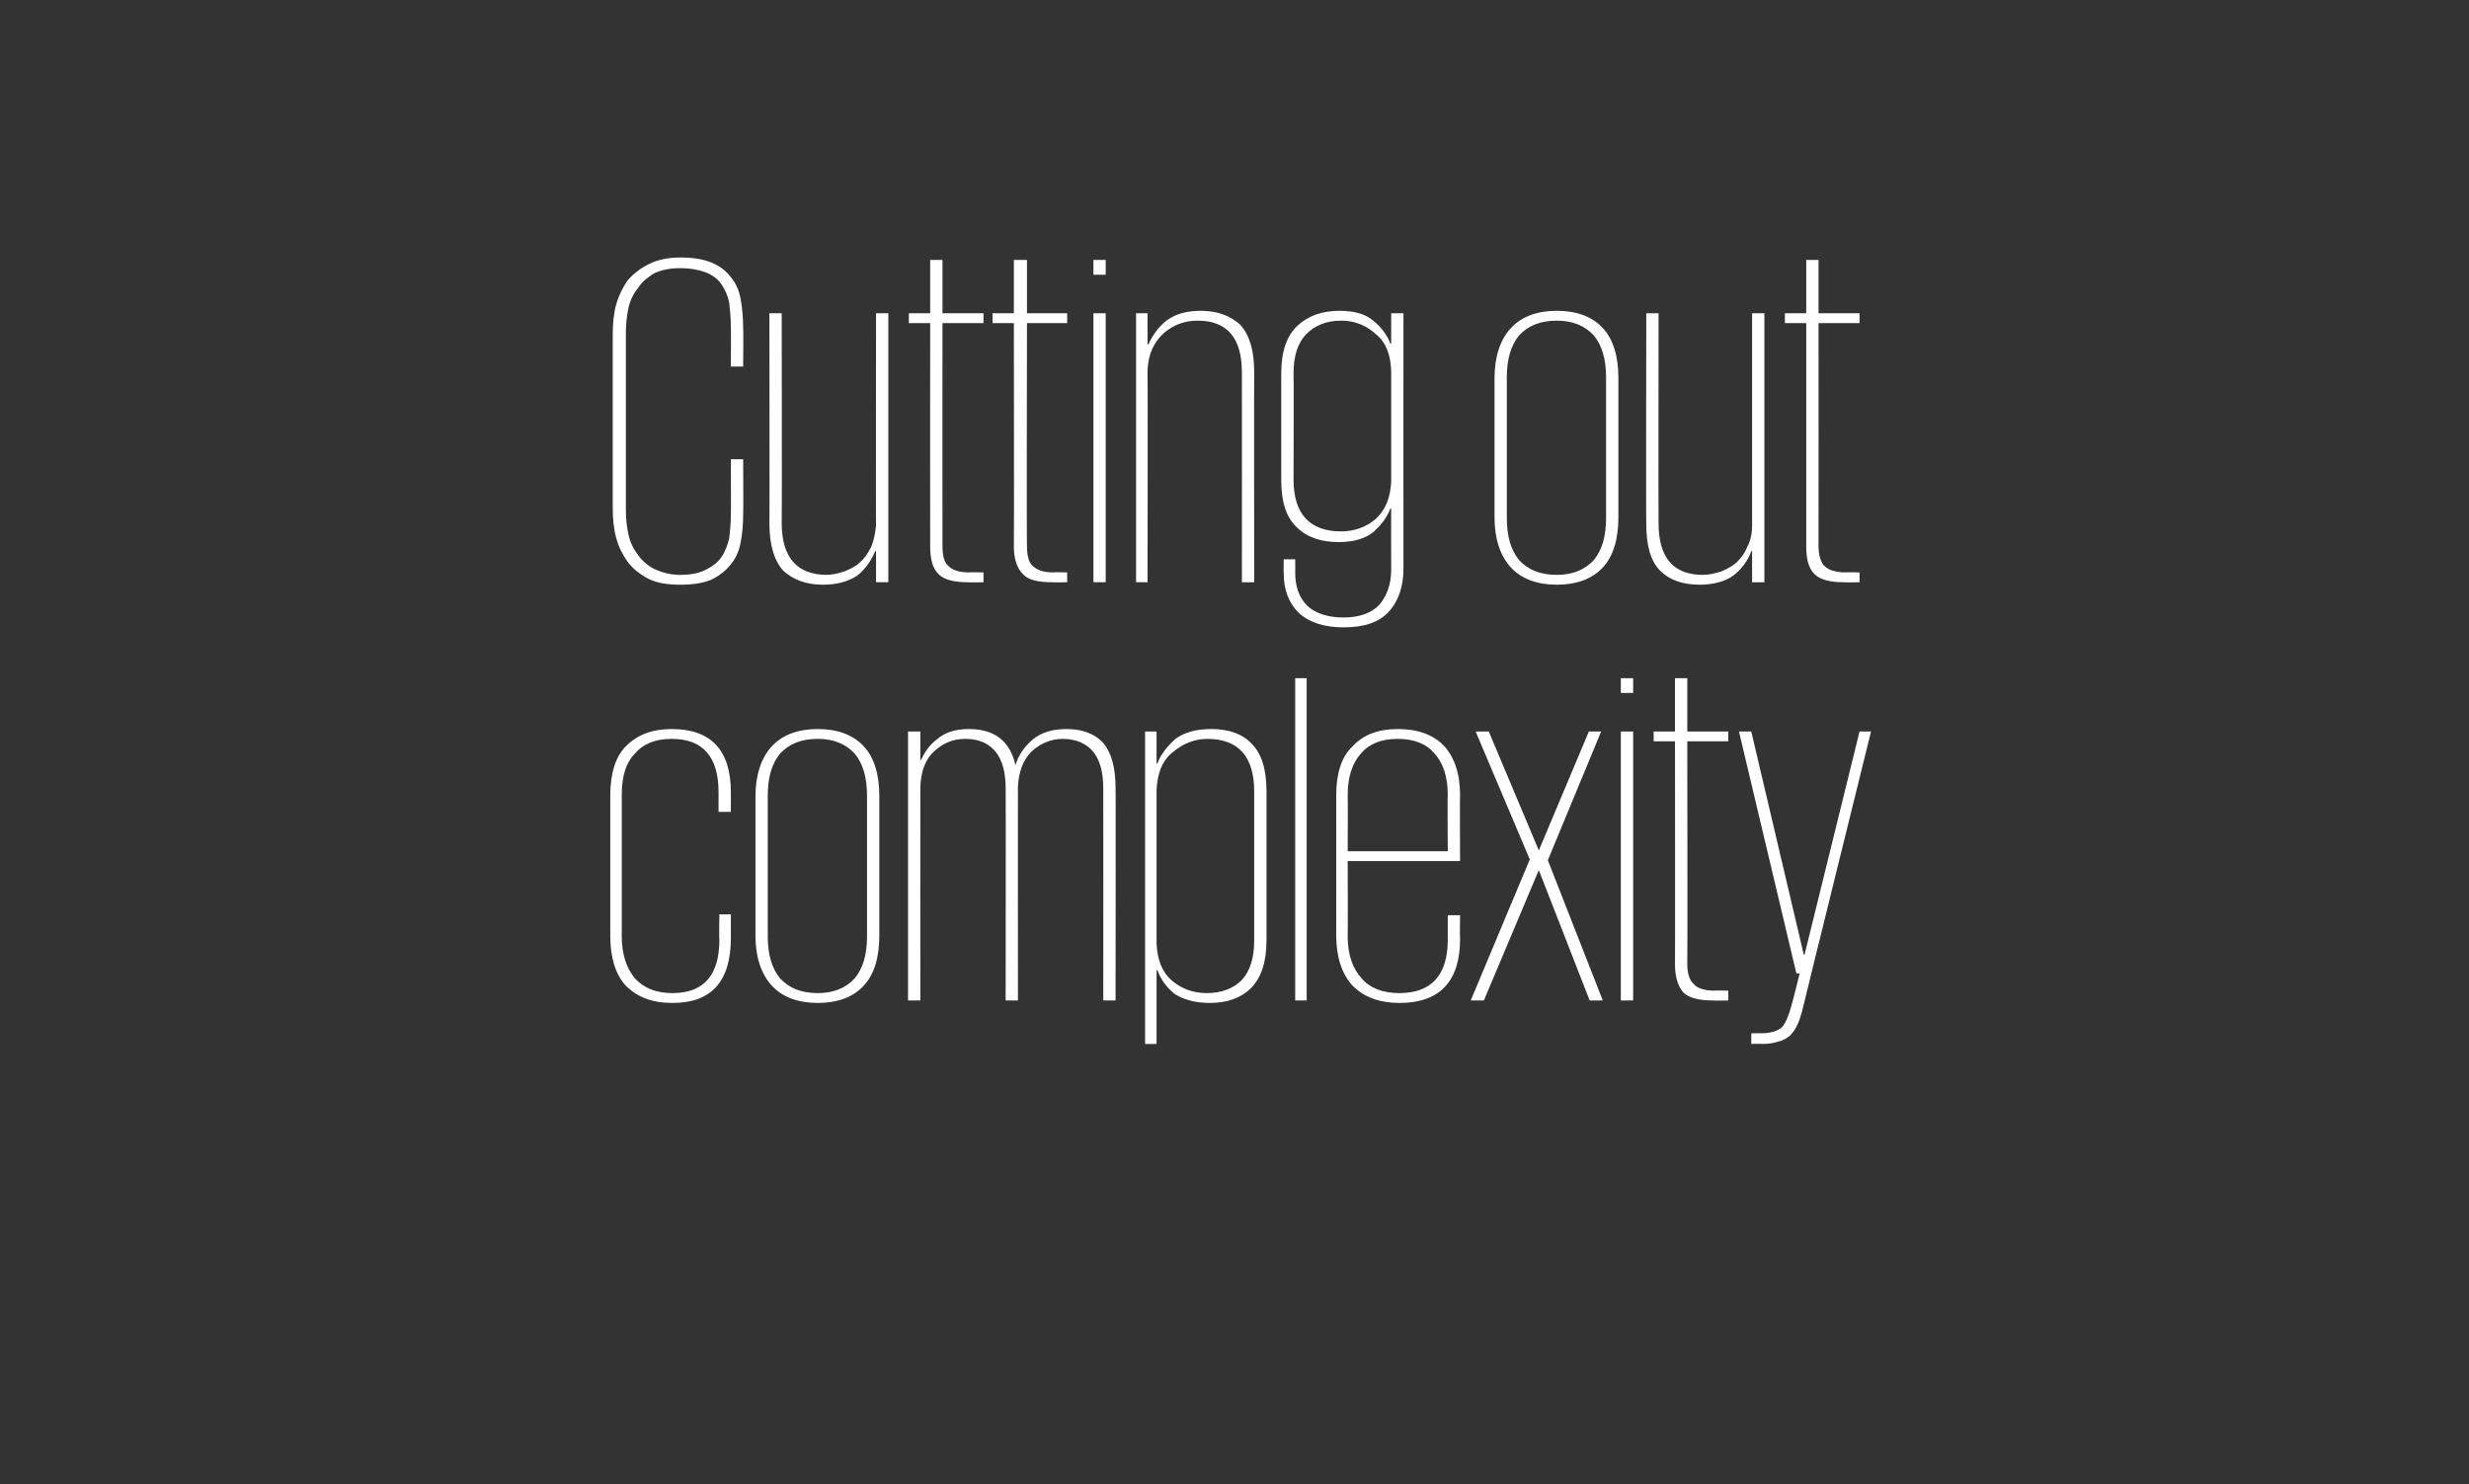
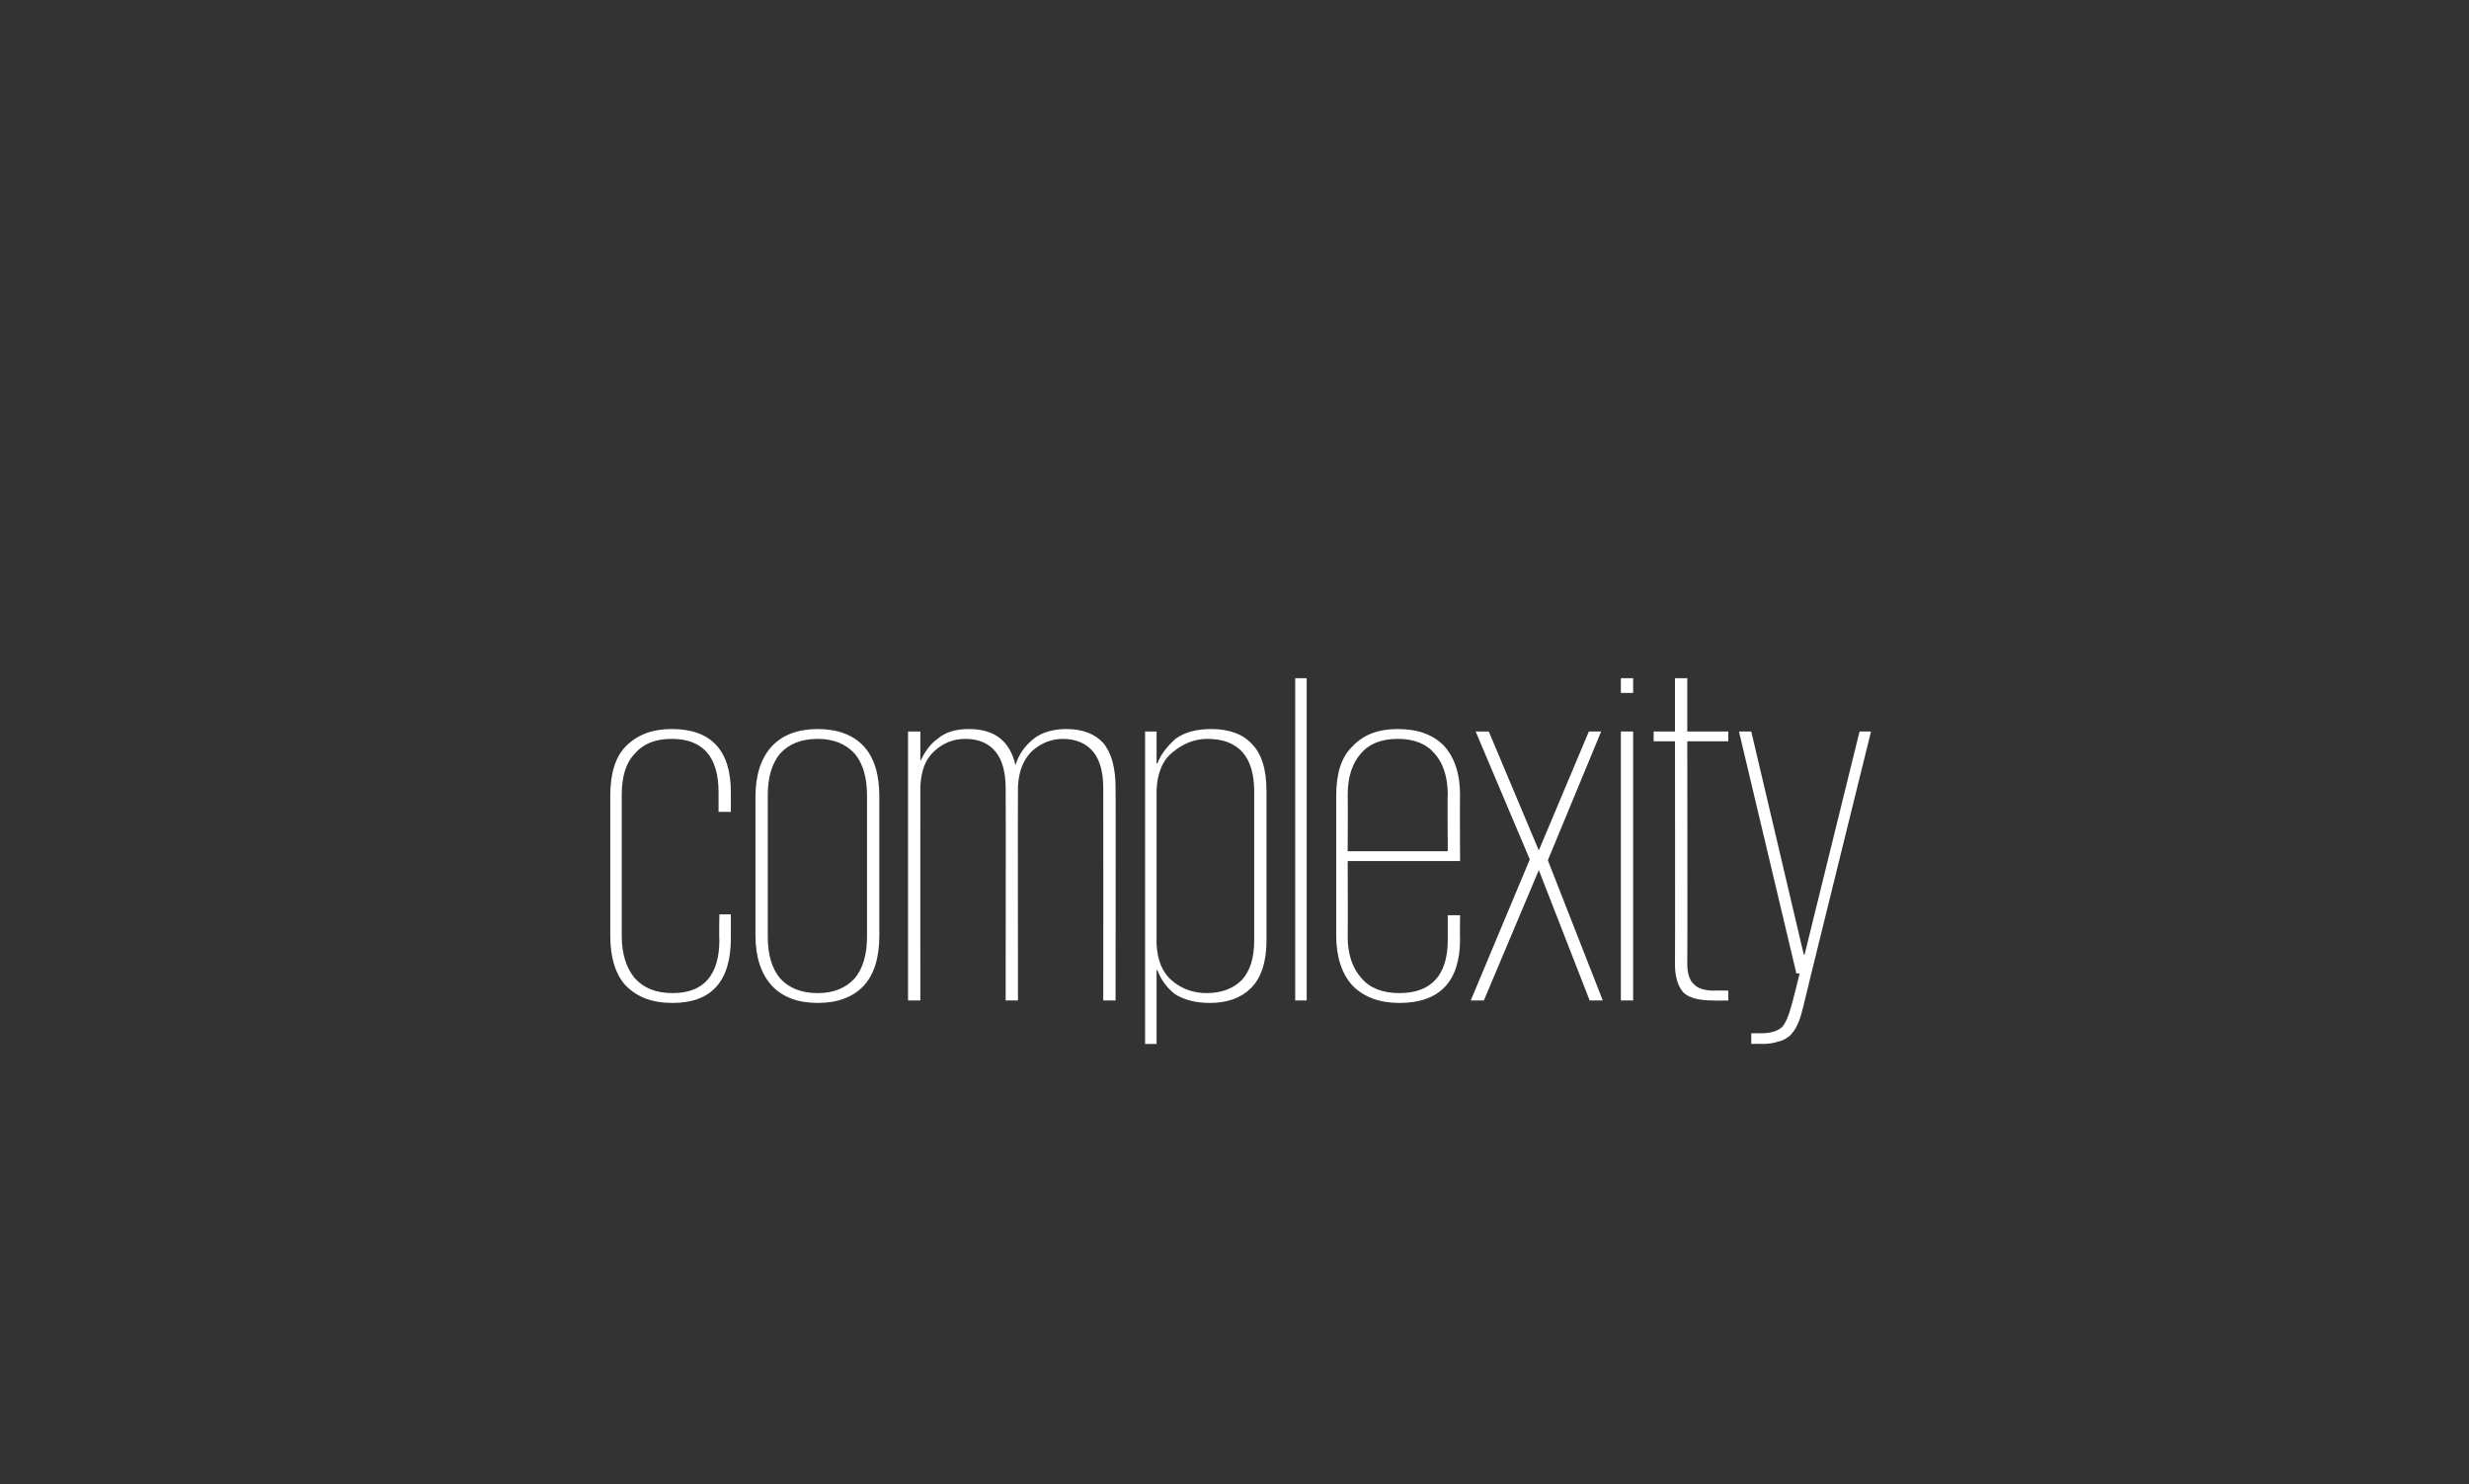
<svg xmlns="http://www.w3.org/2000/svg" version="1.1" width="301px" height="181px" viewBox="0 0 301 181">
  <rect x="0" y="0" width="301" height="181" fill="#333333" stroke="none" />
  <desc>Cutting out complexity</desc>
  <defs />
  <g id="Polygon95685">
    <path d="m89.1 111.5c0 0 0 2.94 0 2.9c0 5.3-2.4 7.9-7.1 7.9c-2.5 0-4.3-.7-5.7-2.1c-1.3-1.4-1.9-3.5-1.9-6.1c0 0 0-17.1 0-17.1c0-2.6.6-4.7 1.9-6c1.4-1.4 3.2-2.1 5.6-2.1c4.8 0 7.2 2.6 7.2 7.7c0 .04 0 2.4 0 2.4l-1.5 0c0 0 0-2.42 0-2.4c0-4.3-1.9-6.5-5.7-6.5c-2 0-3.5.6-4.5 1.8c-1.1 1.1-1.6 2.8-1.6 5c0 0 0 17.3 0 17.3c0 2.2.6 3.9 1.6 5.1c1.1 1.2 2.6 1.8 4.6 1.8c3.8 0 5.7-2.2 5.7-6.5c-.05-.04 0-3.1 0-3.1l1.4 0zm18.1 2.6c0 2.6-.6 4.7-1.9 6.1c-1.3 1.4-3.2 2.1-5.6 2.1c-2.4 0-4.3-.7-5.6-2.1c-1.3-1.4-2-3.5-2-6.1c0 0 0-17 0-17c0-2.6.7-4.7 2-6.1c1.3-1.4 3.2-2.1 5.6-2.1c2.4 0 4.3.7 5.6 2.1c1.3 1.4 1.9 3.5 1.9 6.1c0 0 0 17 0 17zm-7.5 7c1.9 0 3.4-.6 4.5-1.8c1-1.2 1.5-2.9 1.5-5.1c0 0 0-17.2 0-17.2c0-2.2-.5-3.9-1.5-5.1c-1.1-1.2-2.6-1.8-4.5-1.8c-2 0-3.5.6-4.6 1.8c-1 1.2-1.5 2.9-1.5 5.1c0 0 0 17.2 0 17.2c0 2.2.5 3.9 1.5 5.1c1.1 1.2 2.6 1.8 4.6 1.8zm22.9-25c0-1.9-.4-3.4-1.2-4.4c-.8-1-2-1.6-3.7-1.6c-1.5 0-2.7.5-3.8 1.5c-1.1 1-1.6 2.4-1.7 4.3c-.01-.02 0 26.1 0 26.1l-1.5 0l0-32.8l1.5 0l0 3.6c0 0 .05.01 0 0c.5-1 1.1-2 2.1-2.7c.9-.8 2.2-1.2 3.8-1.2c3.1 0 5 1.4 5.7 4.4c0 0 0 0 0 0c.4-1.3 1.1-2.3 2.2-3.2c1-.8 2.4-1.2 4-1.2c2 0 3.5.6 4.5 1.7c1 1.2 1.5 3 1.5 5.5c.03-.04 0 25.9 0 25.9l-1.5 0c0 0 .02-25.89 0-25.9c0-1.9-.4-3.4-1.2-4.4c-.8-1-2.1-1.6-3.7-1.6c-1.4 0-2.7.5-3.8 1.5c-1.1 1.1-1.6 2.5-1.7 4.3c-.02-.02 0 26.1 0 26.1l-1.5 0c0 0 .03-25.89 0-25.9zm17-6.9l1.4 0l0 3.9c0 0 .07 0 .1 0c.4-1.1 1.2-2.1 2.2-3c1.1-.8 2.5-1.2 4.4-1.2c2.1 0 3.8.6 4.9 1.8c1.2 1.2 1.8 3.1 1.8 5.8c0 0 0 18.2 0 18.2c0 2.7-.7 4.6-1.9 5.8c-1.2 1.2-2.9 1.8-5 1.8c-1.8 0-3.2-.4-4.3-1.1c-1-.8-1.7-1.8-2.1-2.9c-.03.03-.1 0-.1 0l0 9l-1.4 0l0-38.1zm13.3 7.3c0-4.2-1.9-6.4-5.7-6.4c-1.6 0-3 .6-4.2 1.6c-1.3 1-1.9 2.6-2 4.6c0 0 0 18.8 0 18.8c.1 2 .7 3.5 1.9 4.5c1.2 1 2.6 1.5 4.2 1.5c1.9 0 3.3-.6 4.3-1.6c1-1.1 1.5-2.7 1.5-4.8c0 0 0-18.2 0-18.2zm5-13.8l1.4 0l0 39.3l-1.4 0l0-39.3zm20.1 28.9c0 0-.04 2.88 0 2.9c0 5.2-2.5 7.8-7.4 7.8c-2.4 0-4.3-.7-5.7-2.1c-1.3-1.4-2-3.5-2-6.1c0 0 0-17.1 0-17.1c0-2.6.6-4.7 2-6c1.3-1.4 3.1-2.1 5.5-2.1c2.5 0 4.3.7 5.6 2c1.3 1.4 2 3.4 2 6.1c-.04-.05 0 8 0 8l-13.7 0c0 0 .03 9.23 0 9.2c0 2.2.6 3.9 1.7 5.1c1 1.2 2.6 1.8 4.6 1.8c3.9 0 5.9-2.2 5.9-6.5c.01 0 0-3 0-3l1.5 0zm-13.7-7.8l12.2 0c0 0-.05-6.93 0-6.9c0-2.2-.6-3.9-1.6-5c-1-1.2-2.5-1.8-4.5-1.8c-2 0-3.5.6-4.5 1.8c-1 1.1-1.6 2.8-1.6 5c.03-.03 0 6.9 0 6.9zm30.9-14.6l-6.5 15.7l6.7 17.1l-1.6 0l-6.2-15.9l-6.7 15.9l-1.6 0l7.2-17.2l-6.6-15.6l1.6 0l6.1 14.5l6.1-14.5l1.5 0zm2.4 0l1.5 0l0 32.8l-1.5 0l0-32.8zm0-6.5l1.5 0l0 1.8l-1.5 0l0-1.8zm4 6.5l2.6 0l0-6.5l1.5 0l0 6.5l5 0l0 1.2l-5 0c0 0 .04 27.19 0 27.2c0 1.1.3 2 .8 2.4c.4.5 1.3.8 2.5.8c-.01-.04 1.7 0 1.7 0l0 1.2c0 0-1.83.04-1.8 0c-1.8 0-3-.3-3.7-1c-.6-.7-1-1.8-1-3.4c.03-.01 0-27.2 0-27.2l-2.6 0l0-1.2zm26.5 0c0 0-8.33 33.71-8.3 33.7c-.2.8-.4 1.5-.7 2.1c-.2.5-.6 1-.9 1.3c-.4.3-.8.6-1.4.7c-.5.2-1.2.3-2 .3c-.01-.04-1.3 0-1.3 0l0-1.3c0 0 1.23-.02 1.2 0c1.2 0 2.1-.3 2.6-.8c.4-.5.8-1.4 1.1-2.6c.04-.01 1-3.9 1-3.9l-.4 0l-7-29.5l1.5 0l6.4 27.2l.1 0l6.7-27.2l1.4 0z" stroke="none" fill="#ffffff" />
  </g>
  <g id="Polygon95684">
-     <path d="m82.9 71.3c-1.5 0-2.8-.2-3.8-.7c-1-.5-1.9-1.2-2.6-2.1c-.6-.9-1.1-1.8-1.4-3c-.3-1.1-.4-2.3-.4-3.6c0 0 0-21.1 0-21.1c0-1.3.1-2.5.4-3.6c.3-1.1.8-2.1 1.4-3c.7-.8 1.6-1.5 2.6-2c1-.5 2.3-.8 3.8-.8c1.6 0 2.8.2 3.8.6c1 .4 1.8 1 2.4 1.8c.6.7 1 1.6 1.2 2.7c.2 1.1.3 2.3.3 3.6c.04-.03 0 4.6 0 4.6l-1.5 0c0 0 .03-4.75 0-4.7c0-1.2-.1-2.2-.2-3.1c-.2-.9-.5-1.6-1-2.3c-.4-.6-1.1-1.1-1.9-1.4c-.8-.3-1.8-.5-3.1-.5c-1.2 0-2.2.2-3.1.6c-.8.5-1.5 1-2 1.8c-.6.7-1 1.6-1.2 2.5c-.2 1-.3 2-.3 3c0 0 0 21.5 0 21.5c0 1.1.1 2.1.3 3c.2 1 .6 1.8 1.2 2.6c.5.7 1.2 1.3 2 1.7c.9.4 1.9.7 3.1.7c1.3 0 2.3-.2 3.1-.6c.8-.4 1.5-.9 1.9-1.5c.5-.7.8-1.5 1-2.4c.1-.8.2-1.8.2-2.9c.03.05 0-6.7 0-6.7l1.5 0c0 0 .04 6.69 0 6.7c0 1.2-.1 2.4-.3 3.4c-.2 1.1-.6 2-1.2 2.7c-.6.8-1.4 1.4-2.4 1.9c-1 .4-2.2.6-3.8.6zm12.4-7.5c0 4.2 1.9 6.3 5.5 6.3c.7 0 1.4-.2 2.1-.4c.7-.3 1.4-.6 1.9-1.1c.6-.5 1-1.1 1.4-1.9c.3-.7.5-1.6.6-2.6c-.03.04 0-25.9 0-25.9l1.5 0l0 32.8l-1.5 0l0-3.8c0 0-.09.01-.1 0c-.5 1.2-1.2 2.2-2.2 3c-1.1.7-2.4 1.1-4.2 1.1c-2 0-3.6-.6-4.8-1.7c-1.1-1.2-1.7-3.1-1.7-5.8c.03.05 0-25.6 0-25.6l1.5 0c0 0 .04 25.59 0 25.6zm15.5-25.6l2.6 0l0-6.5l1.5 0l0 6.5l5 0l0 1.2l-5 0c0 0-.02 27.19 0 27.2c0 1.1.2 2 .7 2.4c.5.5 1.3.8 2.5.8c.03-.04 1.8 0 1.8 0l0 1.2c0 0-1.88.04-1.9 0c-1.7 0-2.9-.3-3.6-1c-.7-.7-1-1.8-1-3.4c-.02-.01 0-27.2 0-27.2l-2.6 0l0-1.2zm10.2 0l2.6 0l0-6.5l1.6 0l0 6.5l4.9 0l0 1.2l-4.9 0c0 0-.05 27.19 0 27.2c0 1.1.2 2 .7 2.4c.5.5 1.3.8 2.5.8c0-.04 1.7 0 1.7 0l0 1.2c0 0-1.82.04-1.8 0c-1.8 0-3-.3-3.6-1c-.7-.7-1.1-1.8-1.1-3.4c.04-.01 0-27.2 0-27.2l-2.6 0l0-1.2zm12.3 0l1.5 0l0 32.8l-1.5 0l0-32.8zm0-6.5l1.5 0l0 1.8l-1.5 0l0-1.8zm18.1 13.7c0-4.2-1.8-6.3-5.4-6.3c-1.6 0-2.9.5-4.1 1.5c-1.2 1.1-1.9 2.5-2 4.5c.04.01 0 25.9 0 25.9l-1.4 0l0-32.8l1.4 0l0 3.8c0 0 .1-.02.1 0c.5-1.1 1.2-2.1 2.2-2.9c1.1-.8 2.4-1.2 4.2-1.2c2 0 3.6.6 4.8 1.7c1.1 1.2 1.7 3.1 1.7 5.7c-.03.05 0 25.7 0 25.7l-1.5 0c0 0 .02-25.6 0-25.6zm19.7-7.2c0 0-.02 31.1 0 31.1c0 2.2-.6 4-1.8 5.3c-1.2 1.3-3 1.9-5.5 1.9c-2.4 0-4.2-.6-5.5-1.8c-1.2-1.2-1.8-2.8-1.8-4.8c-.03-.02 0-1.7 0-1.7l1.4 0c0 0 .02 1.62 0 1.6c0 1.8.5 3.1 1.5 4.1c1 .9 2.5 1.4 4.4 1.4c2 0 3.5-.6 4.4-1.6c.9-1.1 1.4-2.5 1.4-4.2c-.02-.03 0-7.5 0-7.5c0 0-.08.05-.1 0c-.4 1.1-1.1 2-2.1 2.9c-1 .8-2.4 1.2-4.2 1.2c-2.2 0-3.9-.6-5.1-1.8c-1.3-1.2-1.9-3.1-1.9-5.7c0 0 0-13.1 0-13.1c0-2.7.7-4.6 2-5.8c1.3-1.2 3-1.8 5.1-1.8c1.8 0 3.2.4 4.1 1.2c.9.7 1.7 1.7 2.1 2.8c.02.02.1 0 .1 0l0-3.7l1.5 0zm-13.4 20.3c0 4.2 2 6.3 5.8 6.3c1.6 0 3-.5 4.2-1.5c1.2-1.1 1.8-2.6 1.9-4.5c0 0 0-13.3 0-13.3c0-2.1-.6-3.7-1.8-4.7c-1.2-1.1-2.6-1.7-4.3-1.7c-1.8 0-3.2.6-4.2 1.6c-1.1 1.1-1.6 2.7-1.6 4.8c.04 0 0 13 0 13c0 0 .04-.03 0 0zm39.6 4.6c0 2.6-.6 4.7-1.9 6.1c-1.3 1.4-3.2 2.1-5.6 2.1c-2.4 0-4.3-.7-5.6-2.1c-1.3-1.4-2-3.5-2-6.1c0 0 0-17 0-17c0-2.6.7-4.7 2-6.1c1.3-1.4 3.2-2.1 5.6-2.1c2.4 0 4.3.7 5.6 2.1c1.3 1.4 1.9 3.5 1.9 6.1c0 0 0 17 0 17zm-7.5 7c1.9 0 3.4-.6 4.5-1.8c1-1.2 1.5-2.9 1.5-5.1c0 0 0-17.2 0-17.2c0-2.2-.5-3.9-1.5-5.1c-1.1-1.2-2.6-1.8-4.5-1.8c-2 0-3.5.6-4.6 1.8c-1 1.2-1.5 2.9-1.5 5.1c0 0 0 17.2 0 17.2c0 2.2.5 3.9 1.5 5.1c1.1 1.2 2.6 1.8 4.6 1.8zm12.4-6.3c0 4.2 1.8 6.3 5.4 6.3c.8 0 1.5-.2 2.2-.4c.7-.3 1.3-.6 1.9-1.1c.5-.5 1-1.1 1.3-1.9c.4-.7.6-1.6.6-2.6c0 .04 0-25.9 0-25.9l1.5 0l0 32.8l-1.5 0l0-3.8c0 0-.06.01-.1 0c-.4 1.2-1.2 2.2-2.2 3c-1 .7-2.4 1.1-4.1 1.1c-2.1 0-3.7-.6-4.8-1.7c-1.2-1.2-1.7-3.1-1.7-5.8c-.04.05 0-25.6 0-25.6l1.5 0c0 0-.03 25.59 0 25.6zm15.4-25.6l2.6 0l0-6.5l1.5 0l0 6.5l5 0l0 1.2l-5 0c0 0 .02 27.19 0 27.2c0 1.1.3 2 .7 2.4c.5.5 1.4.8 2.6.8c-.04-.04 1.7 0 1.7 0l0 1.2c0 0-1.85.04-1.9 0c-1.7 0-2.9-.3-3.6-1c-.7-.7-1-1.8-1-3.4c.01-.01 0-27.2 0-27.2l-2.6 0l0-1.2z" stroke="none" fill="#ffffff" />
-   </g>
+     </g>
</svg>